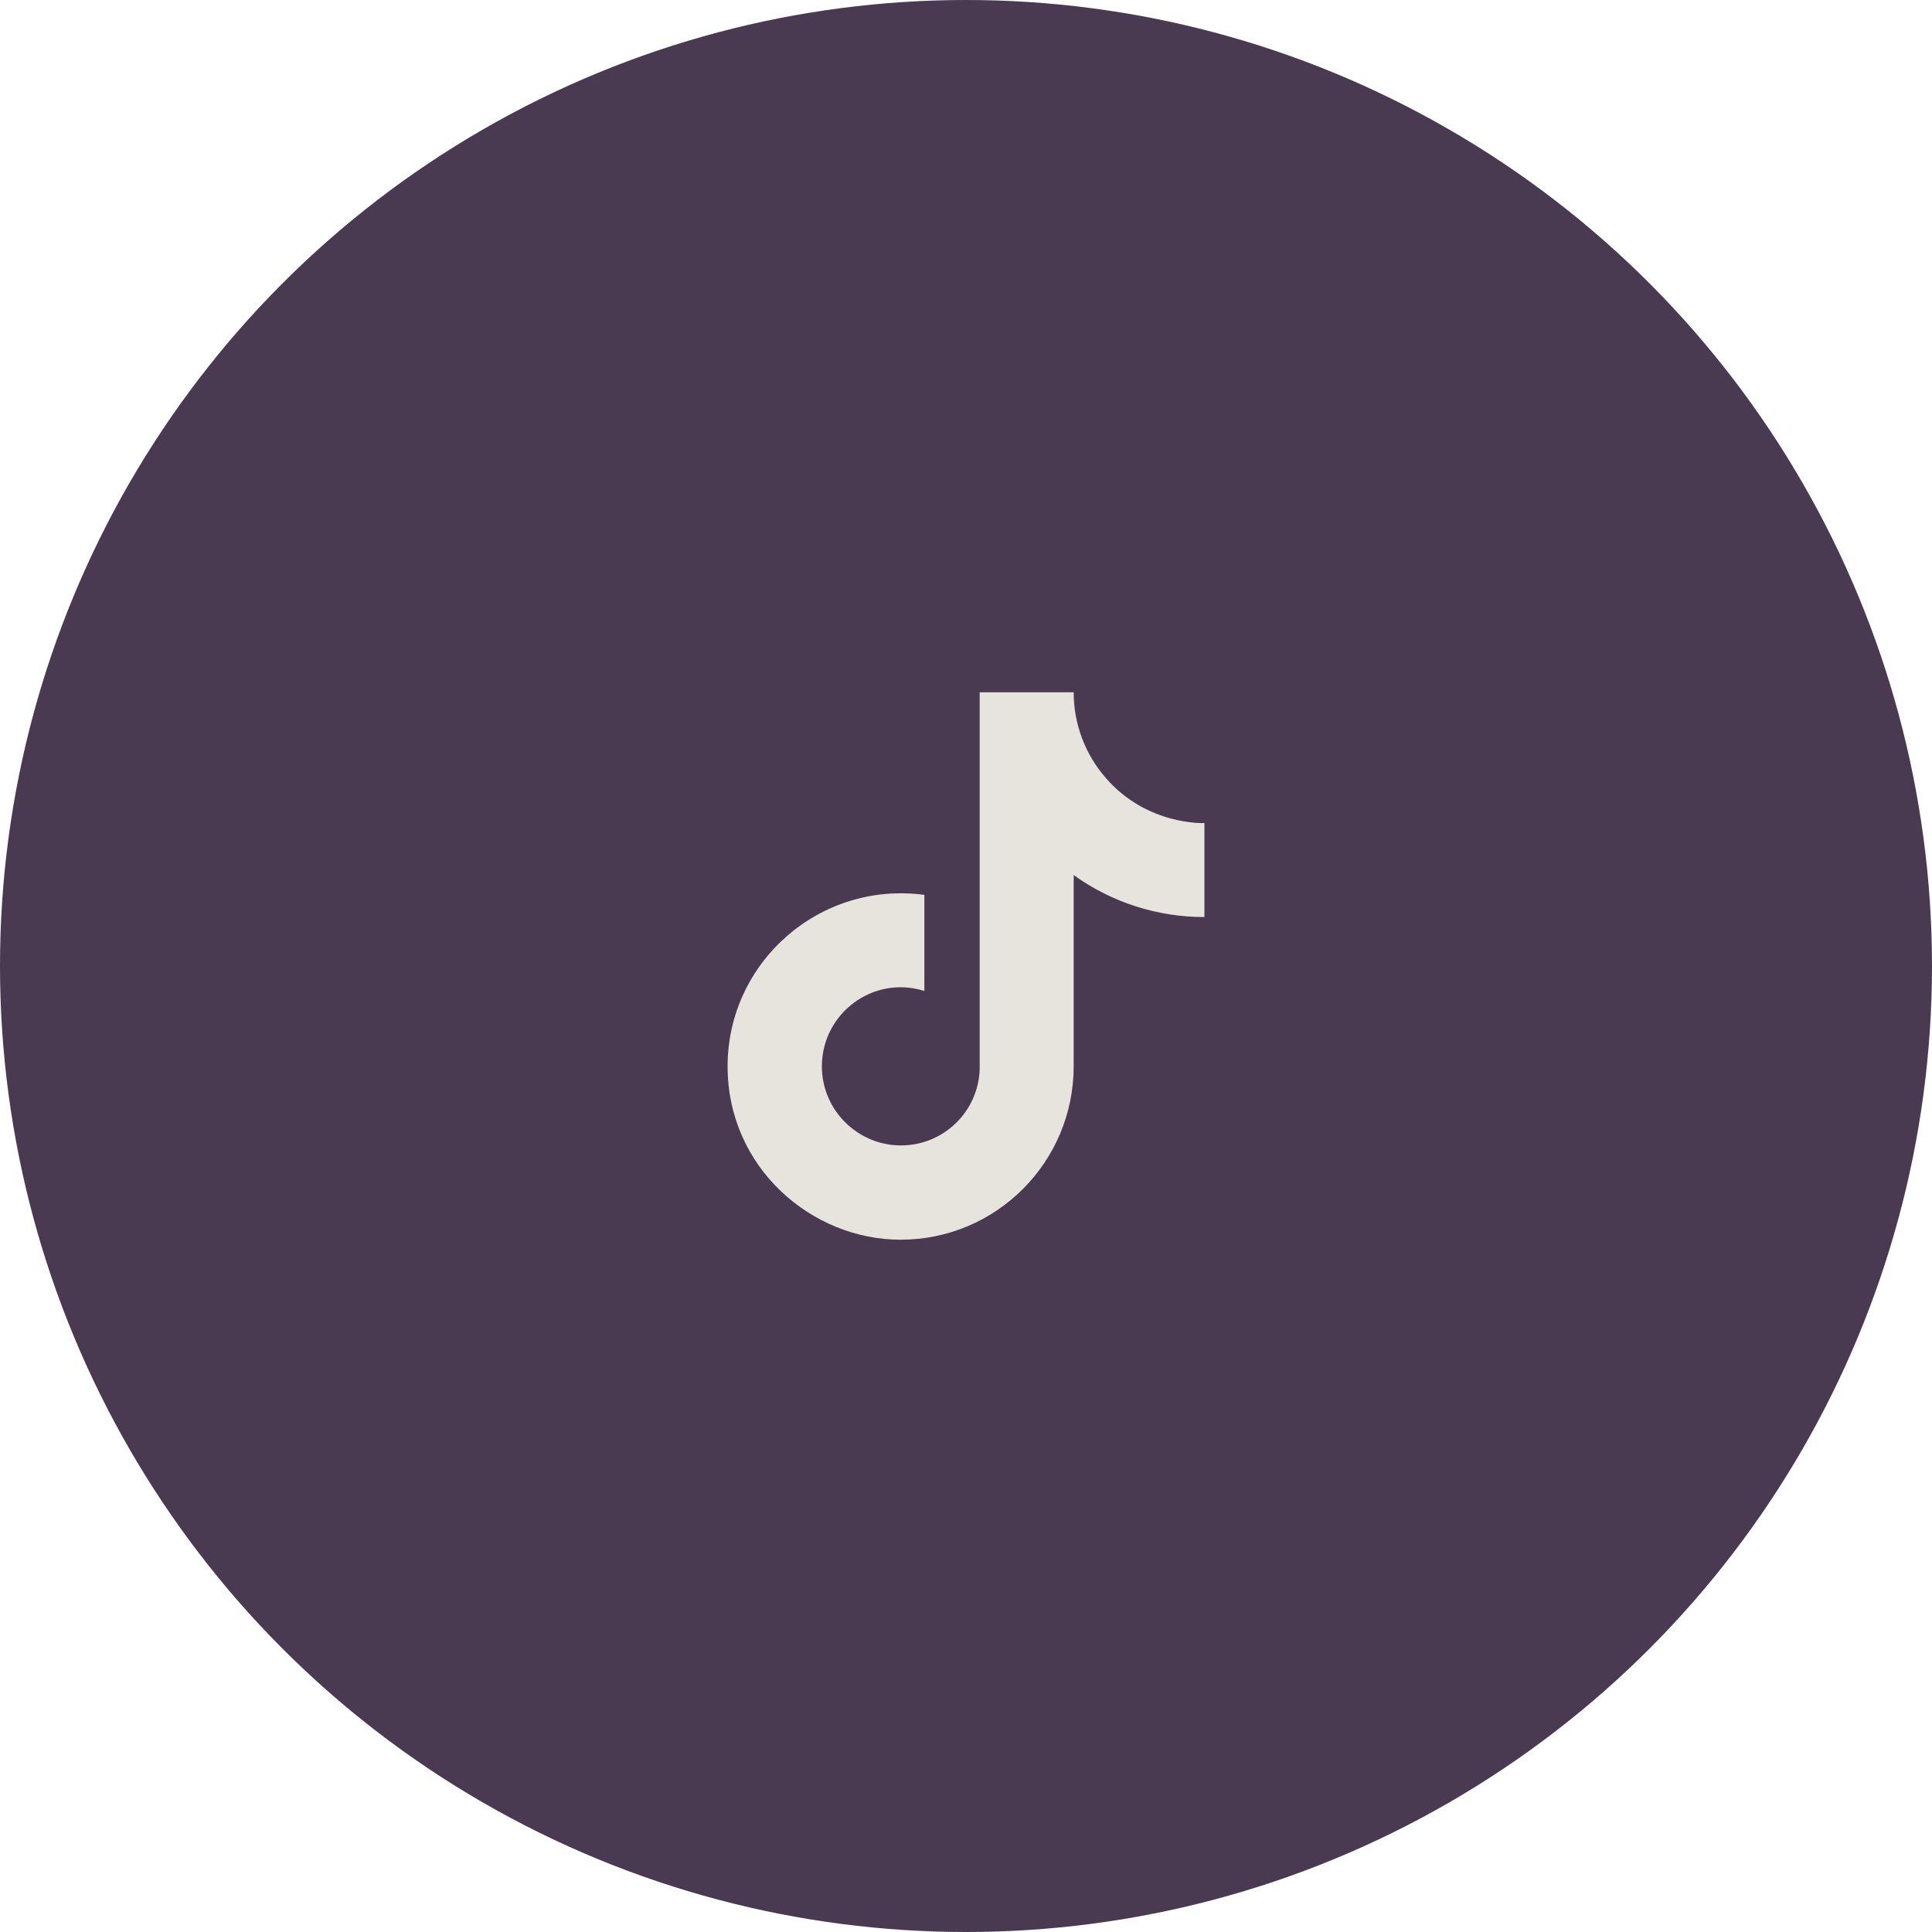
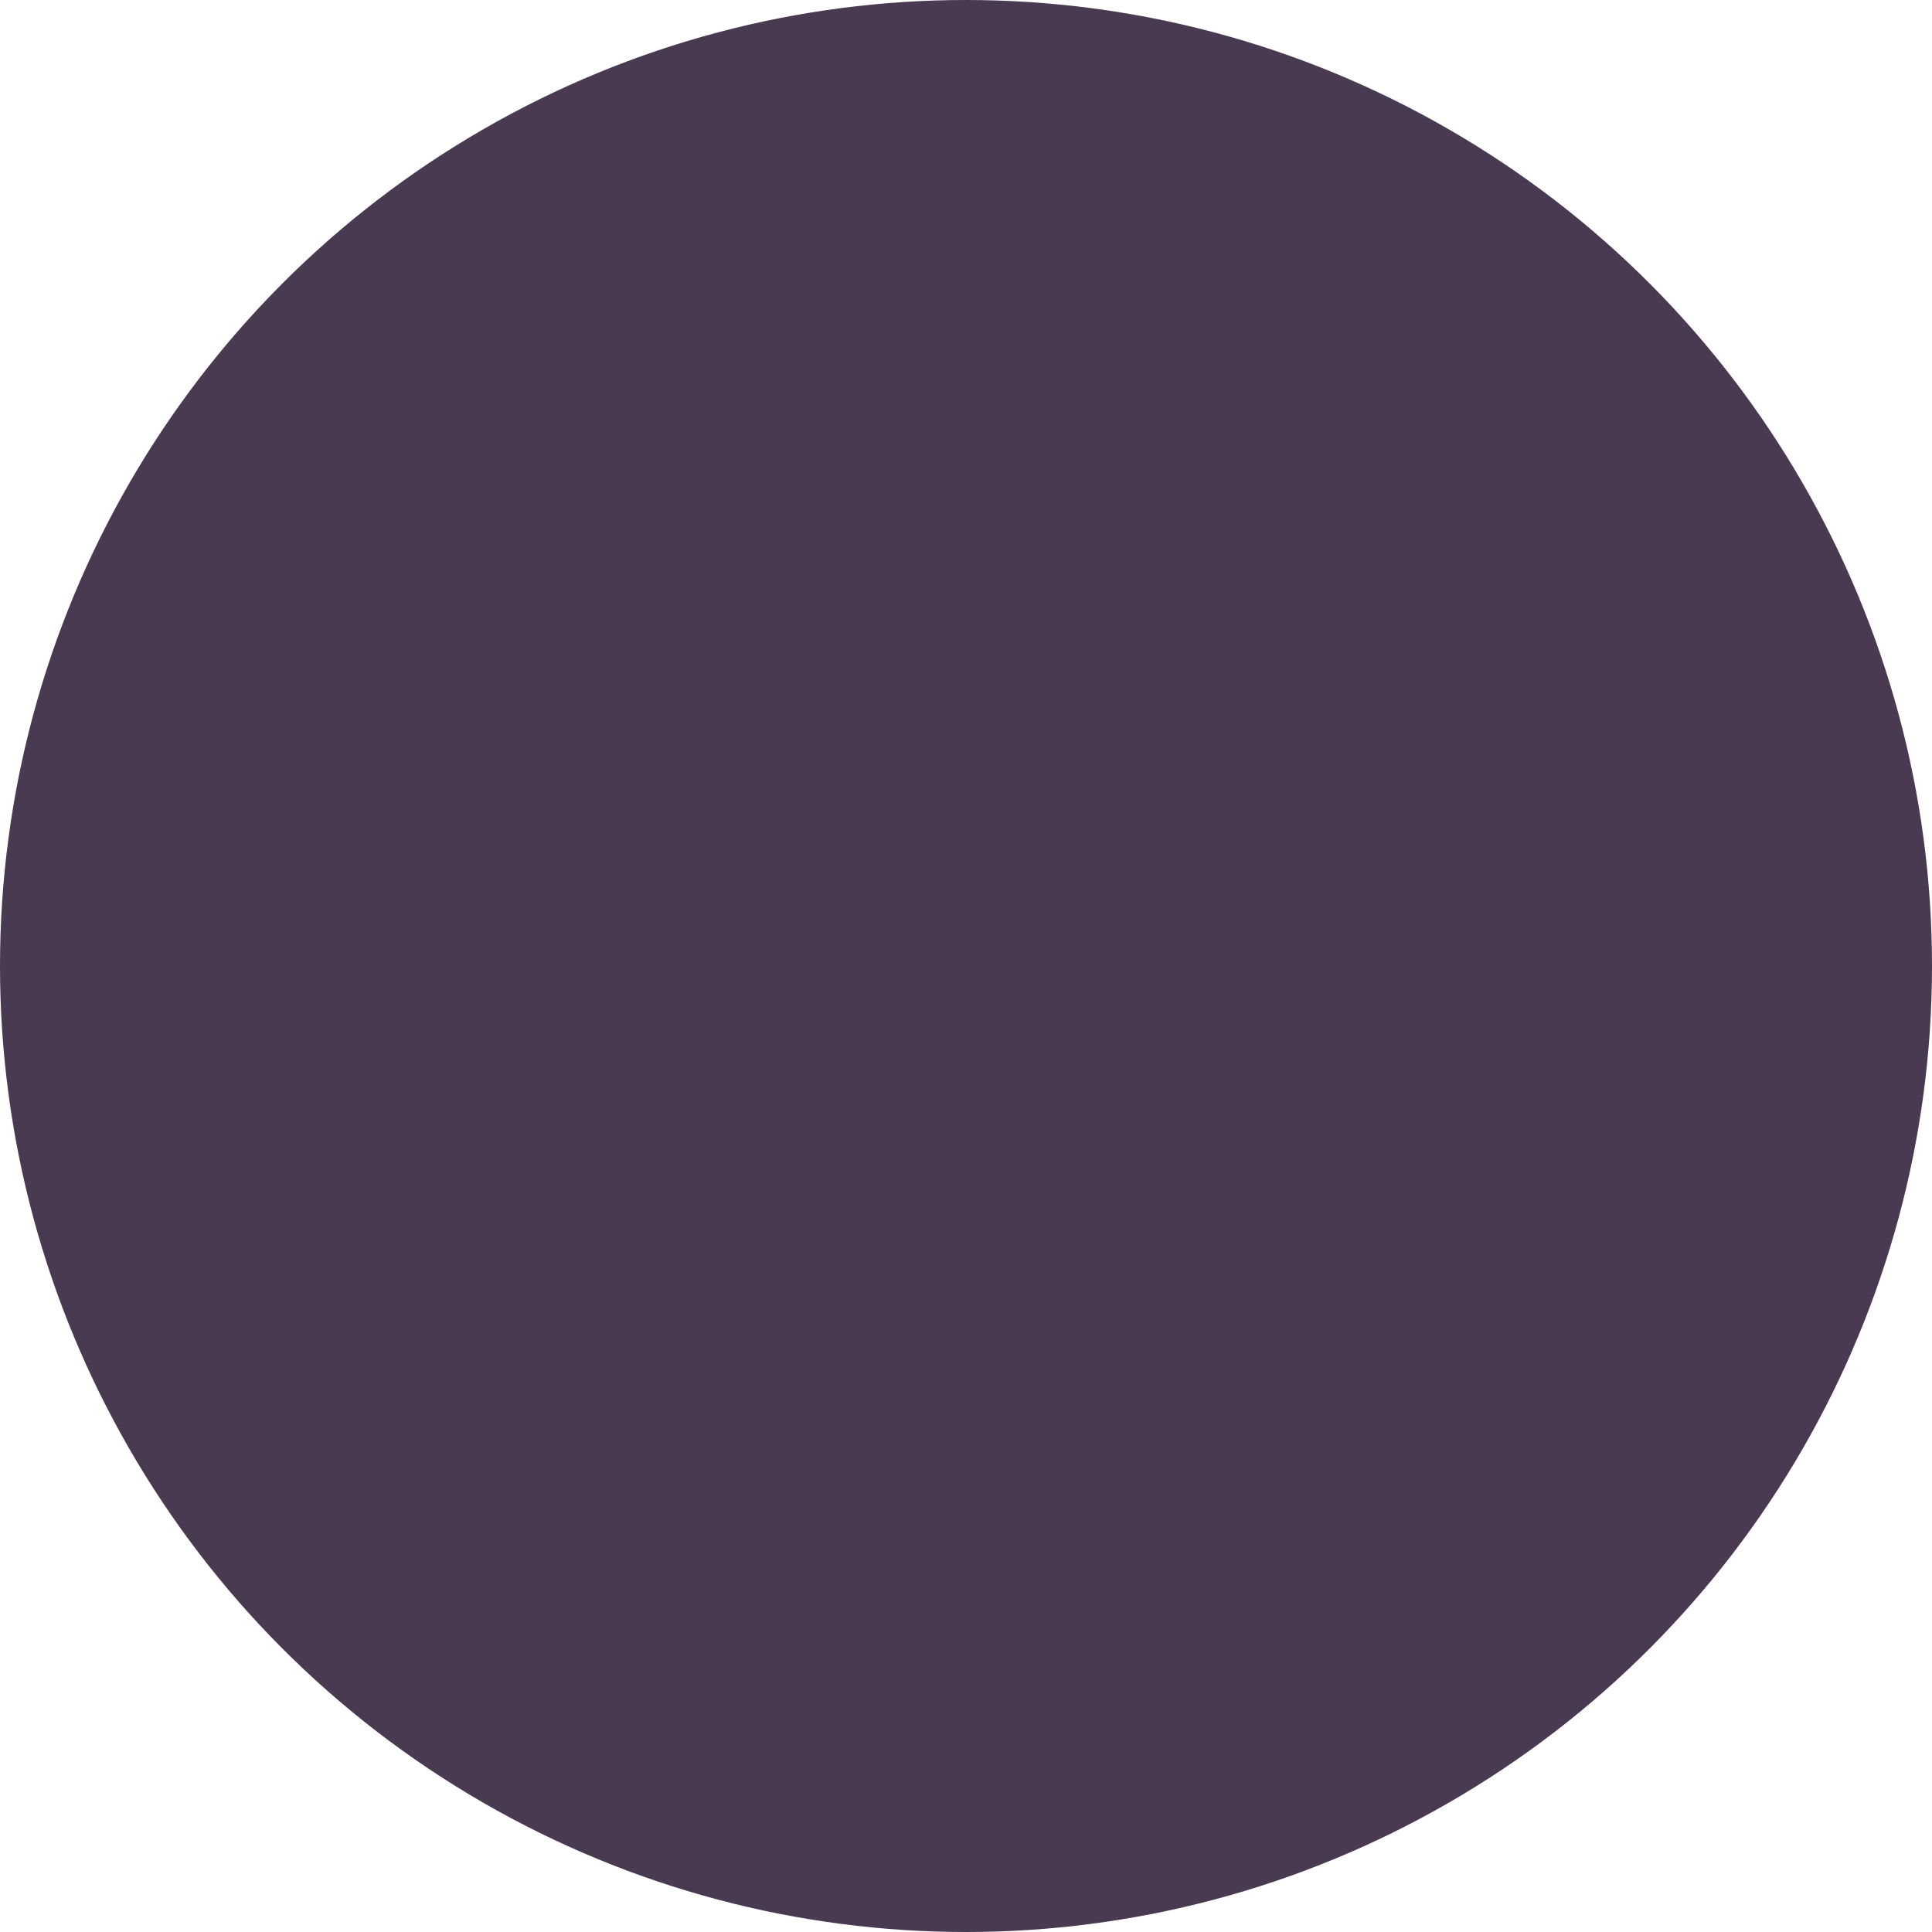
<svg xmlns="http://www.w3.org/2000/svg" width="45" height="45" viewBox="0 0 45 45" fill="none">
  <circle cx="22.5" cy="22.5" r="22.5" fill="#493A52" />
-   <path d="M25.758 18.122C25.274 17.57 25.008 16.86 25.008 16.125H22.819V24.908C22.802 25.384 22.602 25.834 22.259 26.165C21.917 26.495 21.46 26.68 20.984 26.679C19.978 26.679 19.143 25.858 19.143 24.837C19.143 23.619 20.318 22.705 21.53 23.081V20.843C19.086 20.517 16.947 22.415 16.947 24.837C16.947 27.196 18.902 28.875 20.977 28.875C23.201 28.875 25.008 27.069 25.008 24.837V20.382C25.895 21.02 26.961 21.361 28.053 21.36V19.171C28.053 19.171 26.722 19.235 25.758 18.122Z" fill="#E7E3DD" />
</svg>